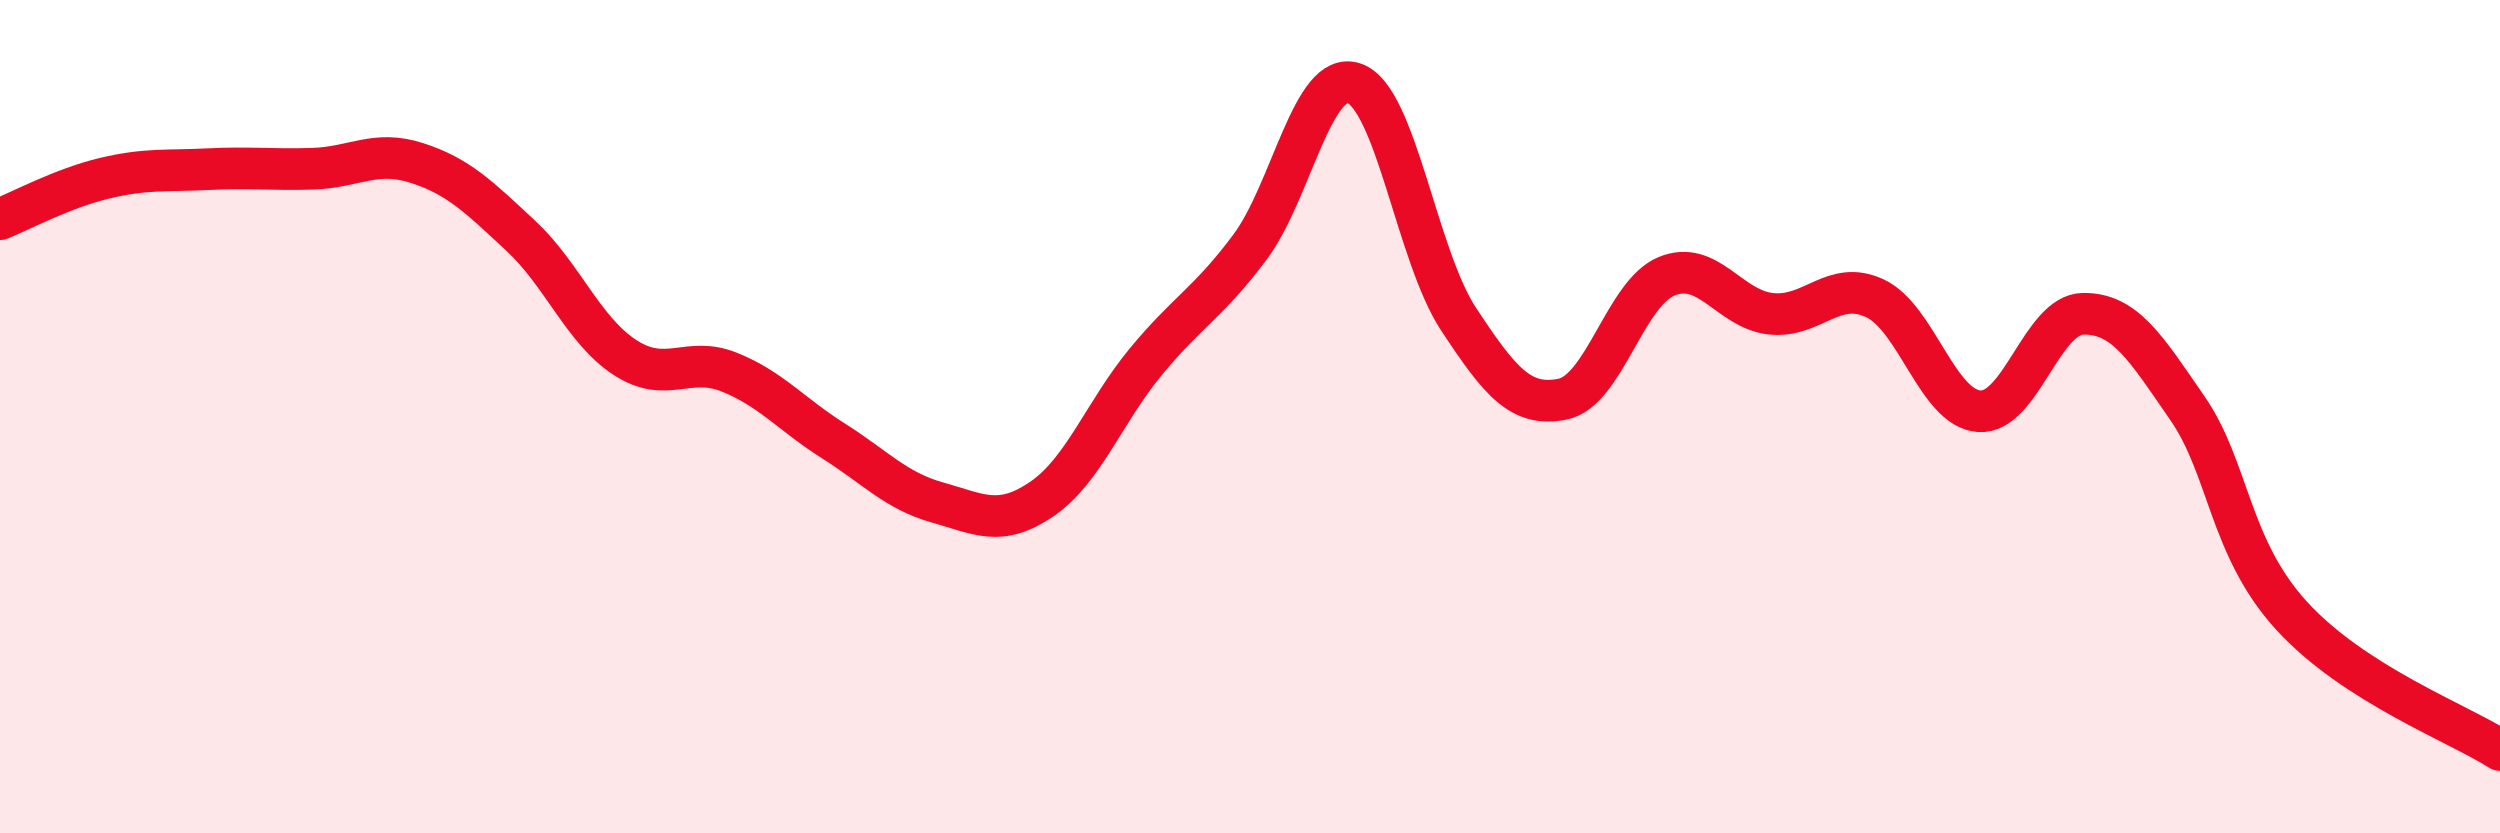
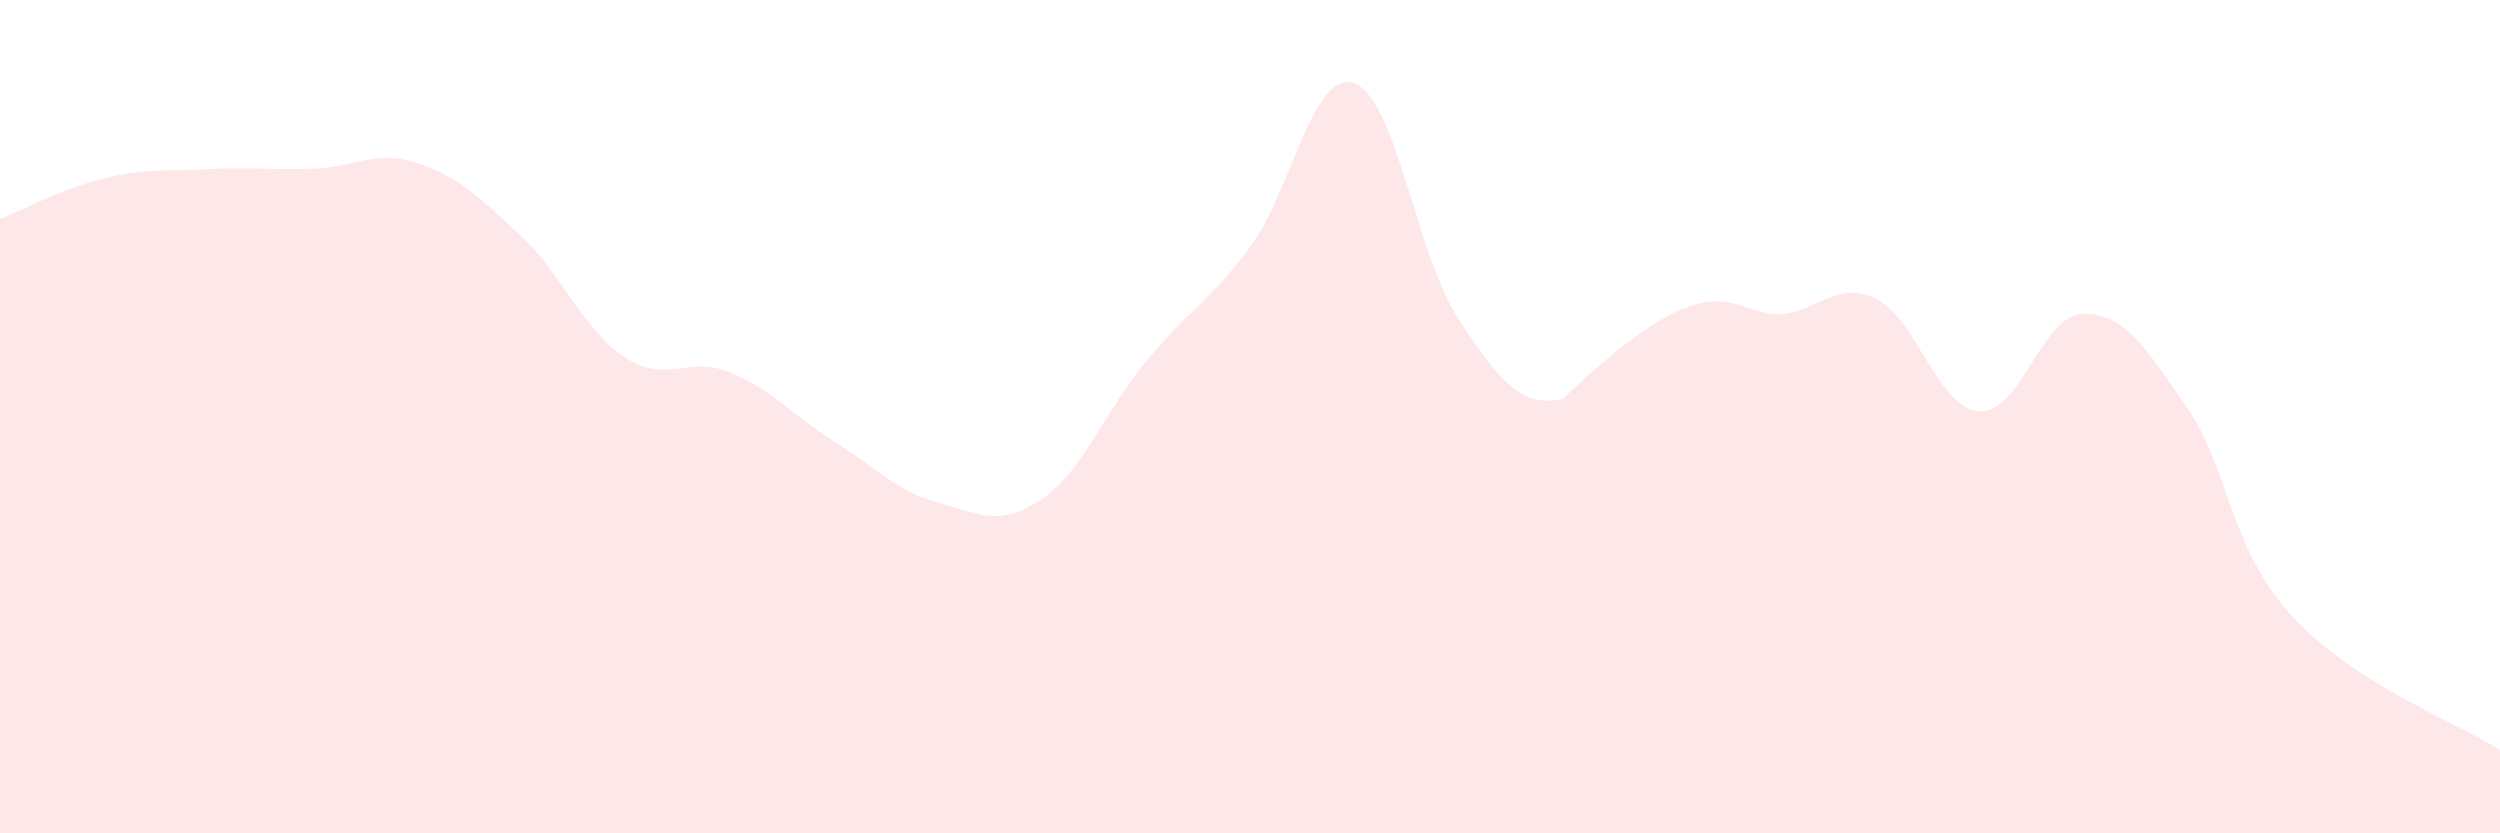
<svg xmlns="http://www.w3.org/2000/svg" width="60" height="20" viewBox="0 0 60 20">
-   <path d="M 0,5.26 C 0.5,5.06 1.5,4.52 2.5,4.28 C 3.5,4.04 4,4.11 5,4.06 C 6,4.01 6.5,4.08 7.5,4.05 C 8.5,4.02 9,3.59 10,3.91 C 11,4.23 11.5,4.73 12.5,5.66 C 13.5,6.59 14,7.93 15,8.58 C 16,9.23 16.5,8.53 17.5,8.93 C 18.5,9.33 19,9.95 20,10.58 C 21,11.21 21.5,11.78 22.5,12.06 C 23.5,12.34 24,12.66 25,11.98 C 26,11.3 26.5,9.89 27.5,8.68 C 28.5,7.47 29,7.27 30,5.93 C 31,4.59 31.5,1.66 32.5,2 C 33.5,2.34 34,6.13 35,7.65 C 36,9.17 36.5,9.78 37.5,9.58 C 38.5,9.38 39,7.04 40,6.63 C 41,6.22 41.5,7.42 42.5,7.53 C 43.5,7.64 44,6.69 45,7.16 C 46,7.63 46.5,9.8 47.5,9.87 C 48.5,9.94 49,7.54 50,7.53 C 51,7.52 51.5,8.35 52.5,9.8 C 53.5,11.25 53.5,13.14 55,14.78 C 56.5,16.42 59,17.36 60,18L60 20L0 20Z" fill="#EB0A25" opacity="0.1" stroke-linecap="round" stroke-linejoin="round" />
-   <path d="M 0,5.26 C 0.5,5.06 1.5,4.52 2.5,4.28 C 3.5,4.04 4,4.11 5,4.06 C 6,4.01 6.5,4.08 7.5,4.05 C 8.5,4.02 9,3.59 10,3.91 C 11,4.23 11.5,4.73 12.5,5.66 C 13.5,6.59 14,7.93 15,8.58 C 16,9.23 16.5,8.53 17.5,8.93 C 18.5,9.33 19,9.95 20,10.58 C 21,11.21 21.5,11.78 22.5,12.06 C 23.5,12.34 24,12.66 25,11.98 C 26,11.3 26.5,9.89 27.5,8.68 C 28.5,7.47 29,7.27 30,5.93 C 31,4.59 31.5,1.66 32.5,2 C 33.5,2.34 34,6.13 35,7.65 C 36,9.17 36.5,9.78 37.5,9.58 C 38.5,9.38 39,7.04 40,6.63 C 41,6.22 41.5,7.42 42.5,7.53 C 43.5,7.64 44,6.69 45,7.16 C 46,7.63 46.5,9.8 47.5,9.87 C 48.5,9.94 49,7.54 50,7.53 C 51,7.52 51.5,8.35 52.5,9.8 C 53.5,11.25 53.5,13.14 55,14.78 C 56.5,16.42 59,17.36 60,18" stroke="#EB0A25" stroke-width="1" fill="none" stroke-linecap="round" stroke-linejoin="round" />
+   <path d="M 0,5.26 C 0.5,5.06 1.5,4.52 2.5,4.28 C 3.5,4.04 4,4.11 5,4.06 C 6,4.01 6.5,4.08 7.5,4.05 C 8.5,4.02 9,3.59 10,3.91 C 11,4.23 11.5,4.73 12.5,5.66 C 13.5,6.59 14,7.93 15,8.58 C 16,9.23 16.5,8.53 17.5,8.93 C 18.5,9.33 19,9.95 20,10.58 C 21,11.21 21.5,11.78 22.5,12.06 C 23.5,12.34 24,12.66 25,11.98 C 26,11.3 26.5,9.89 27.5,8.68 C 28.5,7.47 29,7.27 30,5.93 C 31,4.59 31.5,1.66 32.5,2 C 33.5,2.34 34,6.13 35,7.65 C 36,9.17 36.5,9.78 37.5,9.58 C 41,6.22 41.5,7.42 42.5,7.53 C 43.5,7.64 44,6.69 45,7.16 C 46,7.63 46.5,9.8 47.5,9.87 C 48.5,9.94 49,7.54 50,7.53 C 51,7.52 51.5,8.35 52.5,9.8 C 53.5,11.25 53.5,13.14 55,14.78 C 56.5,16.42 59,17.36 60,18L60 20L0 20Z" fill="#EB0A25" opacity="0.1" stroke-linecap="round" stroke-linejoin="round" />
</svg>